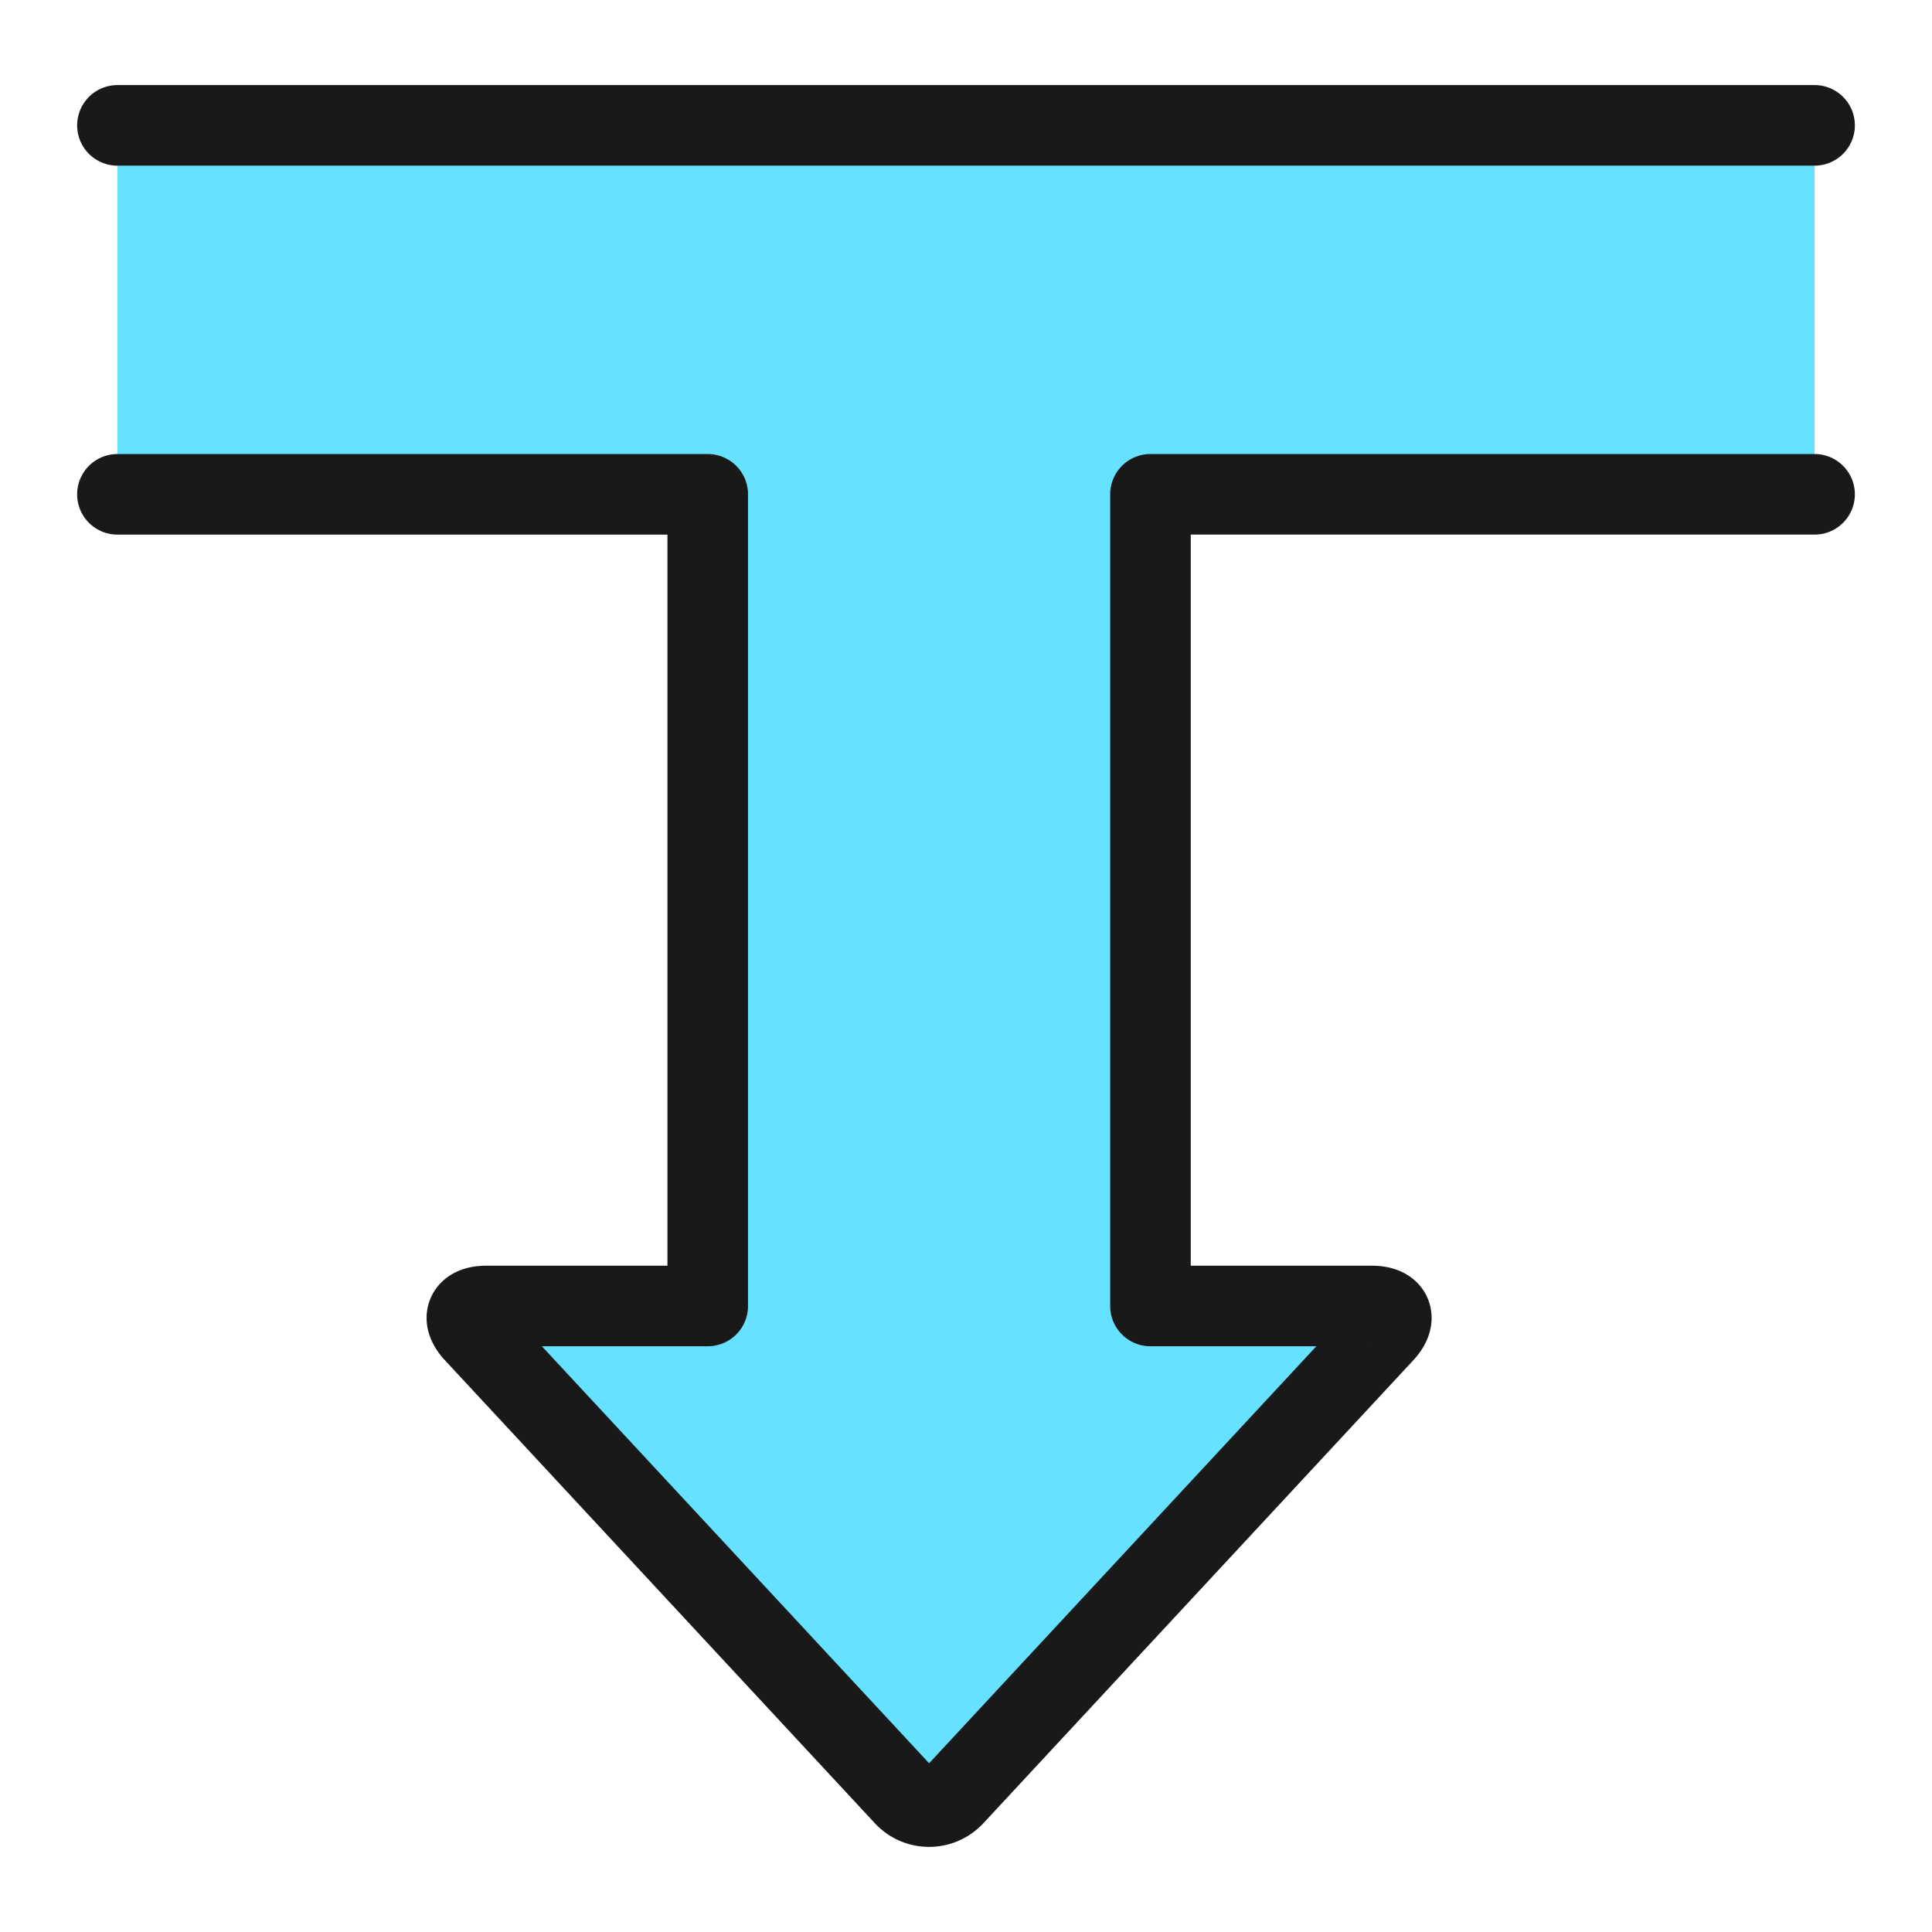
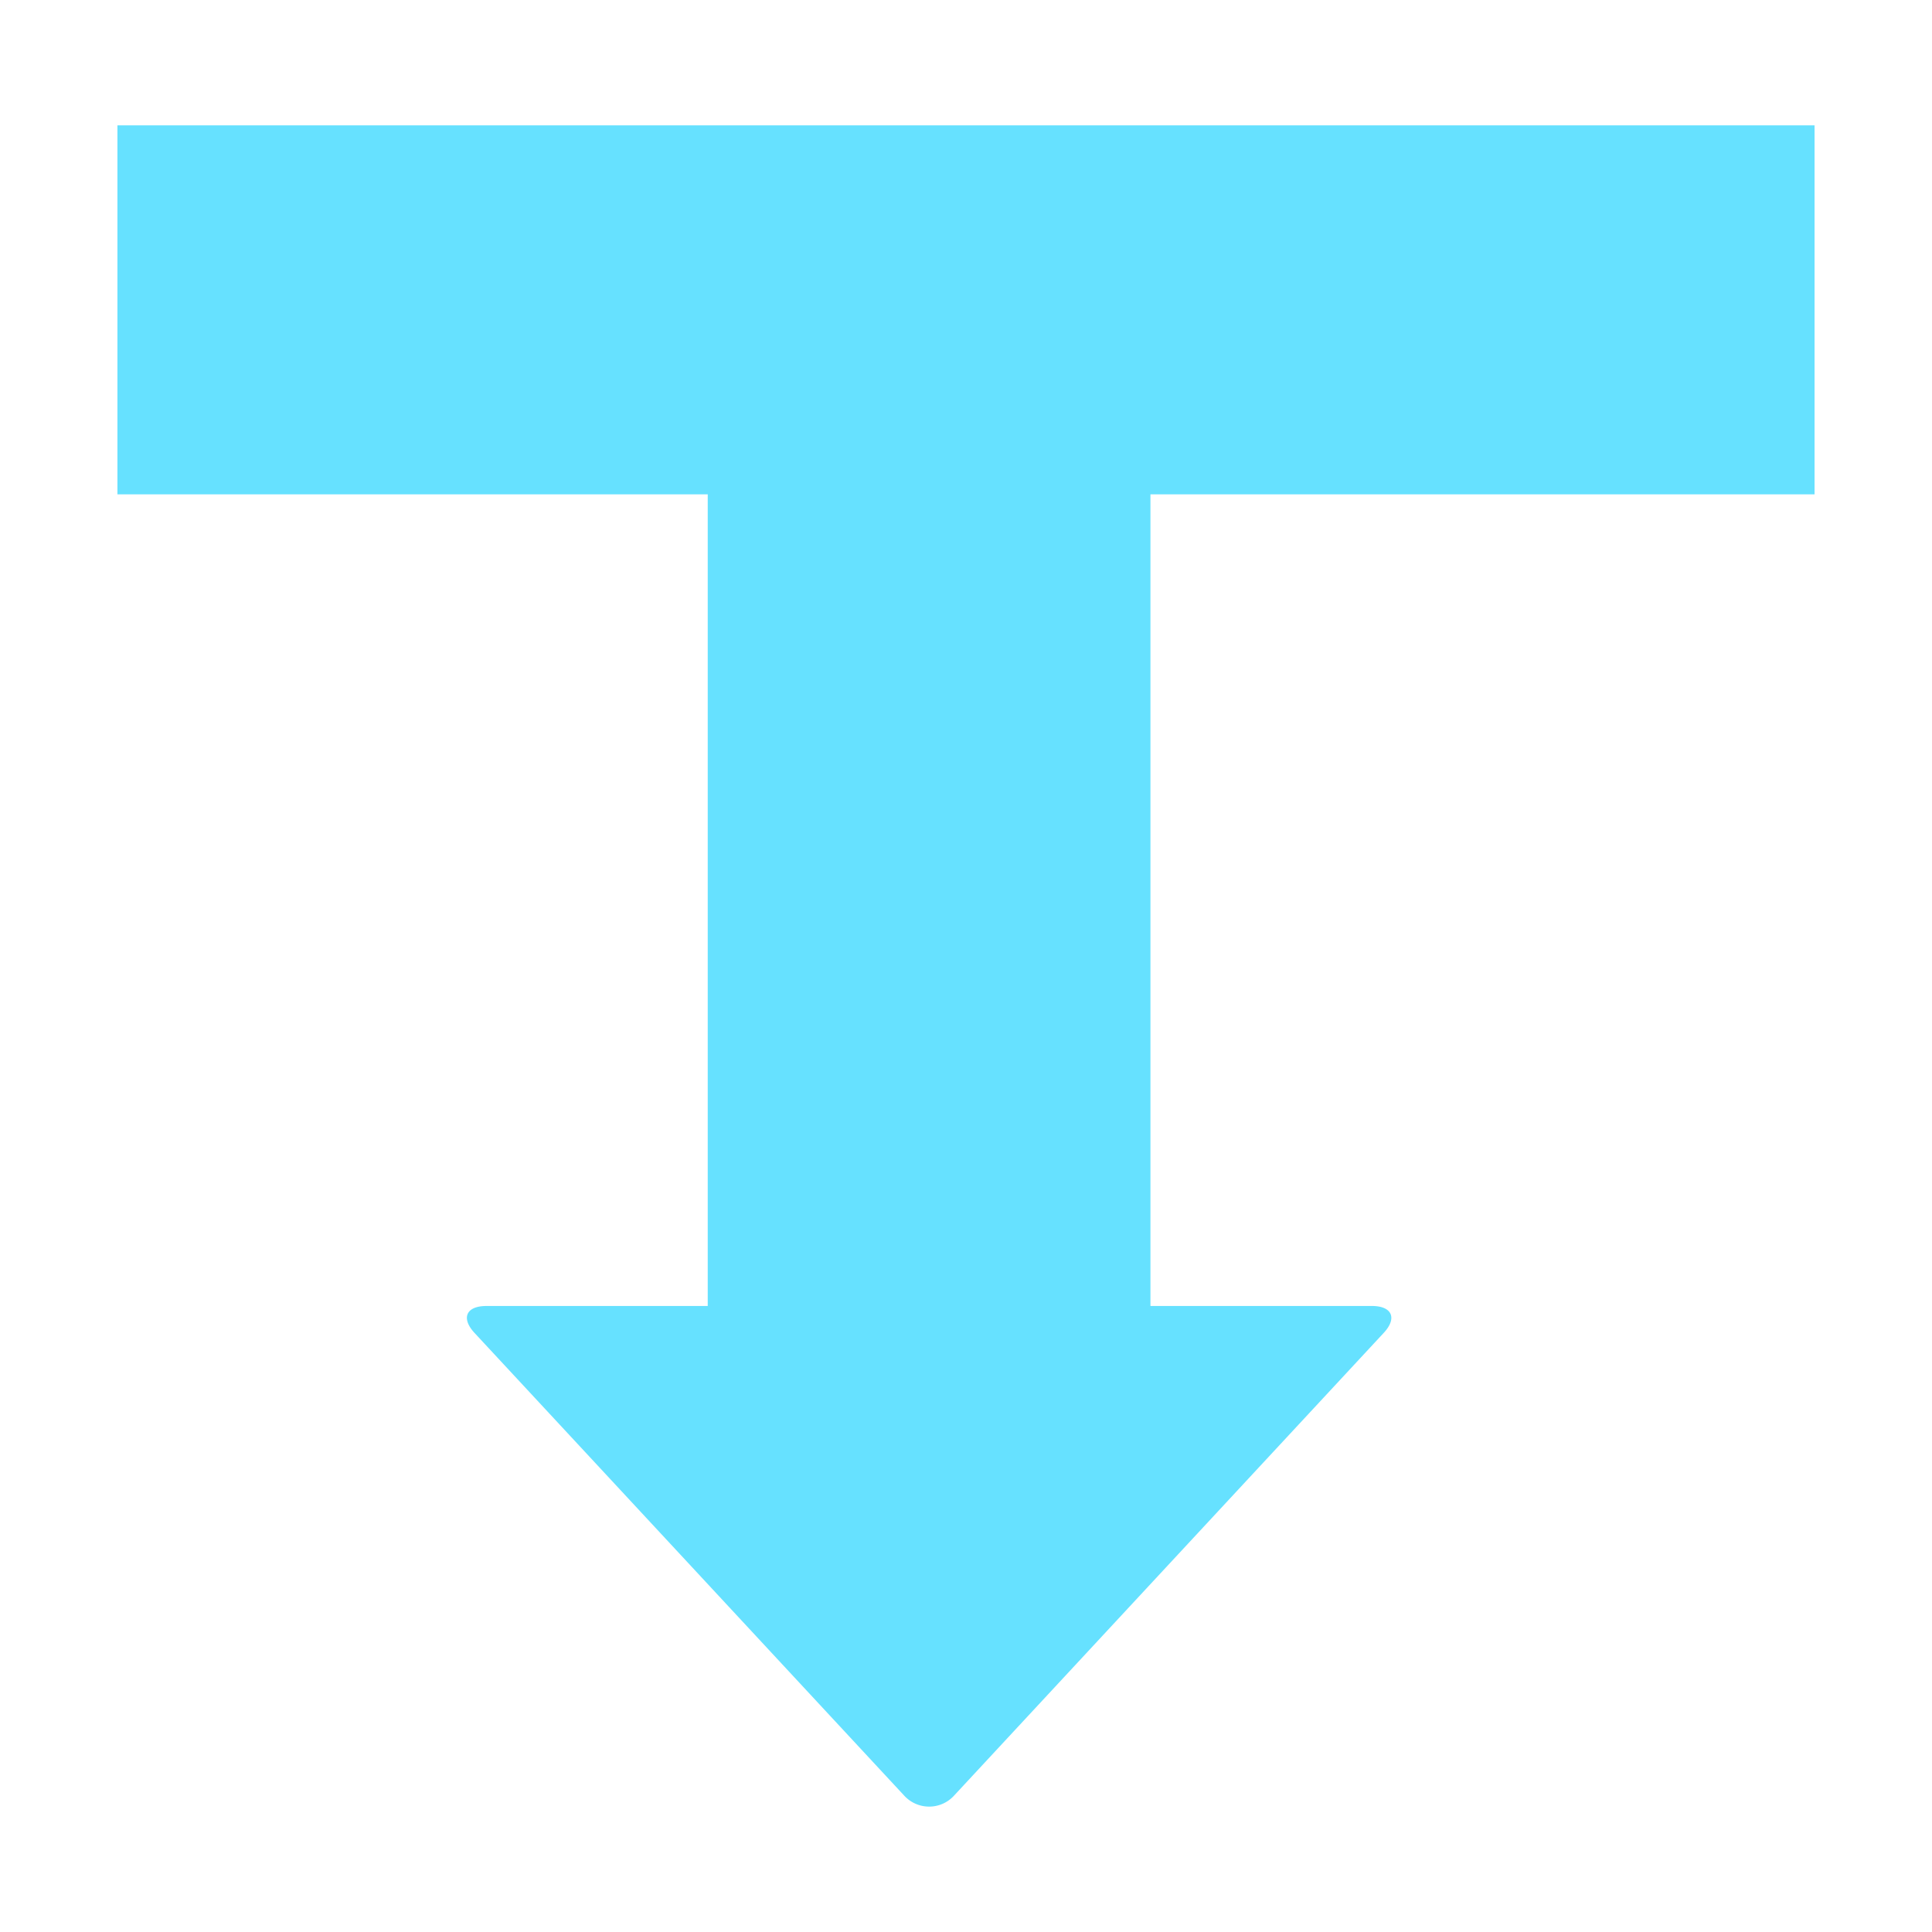
<svg xmlns="http://www.w3.org/2000/svg" width="100" height="100" fill="none" viewBox="-2.085 -2.085 100 100">
  <path fill="#66e1ff" d="M91.837 4.404H3.993v19.097h30.554v42.012H23.09c-1.05 0-1.325.63-.61 1.398l22.228 23.936a1.75 1.75 0 0 0 2.01.427c.223-.1.423-.245.587-.427L69.532 66.91c.715-.764.44-1.398-.61-1.398h-11.46V23.501h34.374V4.404Z" />
-   <path stroke="#191919" stroke-linecap="round" stroke-linejoin="round" stroke-width="4.17" d="M91.837 23.5H57.463v42.013h11.458c1.05 0 1.326.63.611 1.398L47.304 90.847a1.75 1.75 0 0 1-2.01.427 1.75 1.75 0 0 1-.587-.427L22.478 66.91c-.714-.764-.439-1.398.611-1.398h11.458V23.501H3.993m0-19.097h87.844" />
</svg>